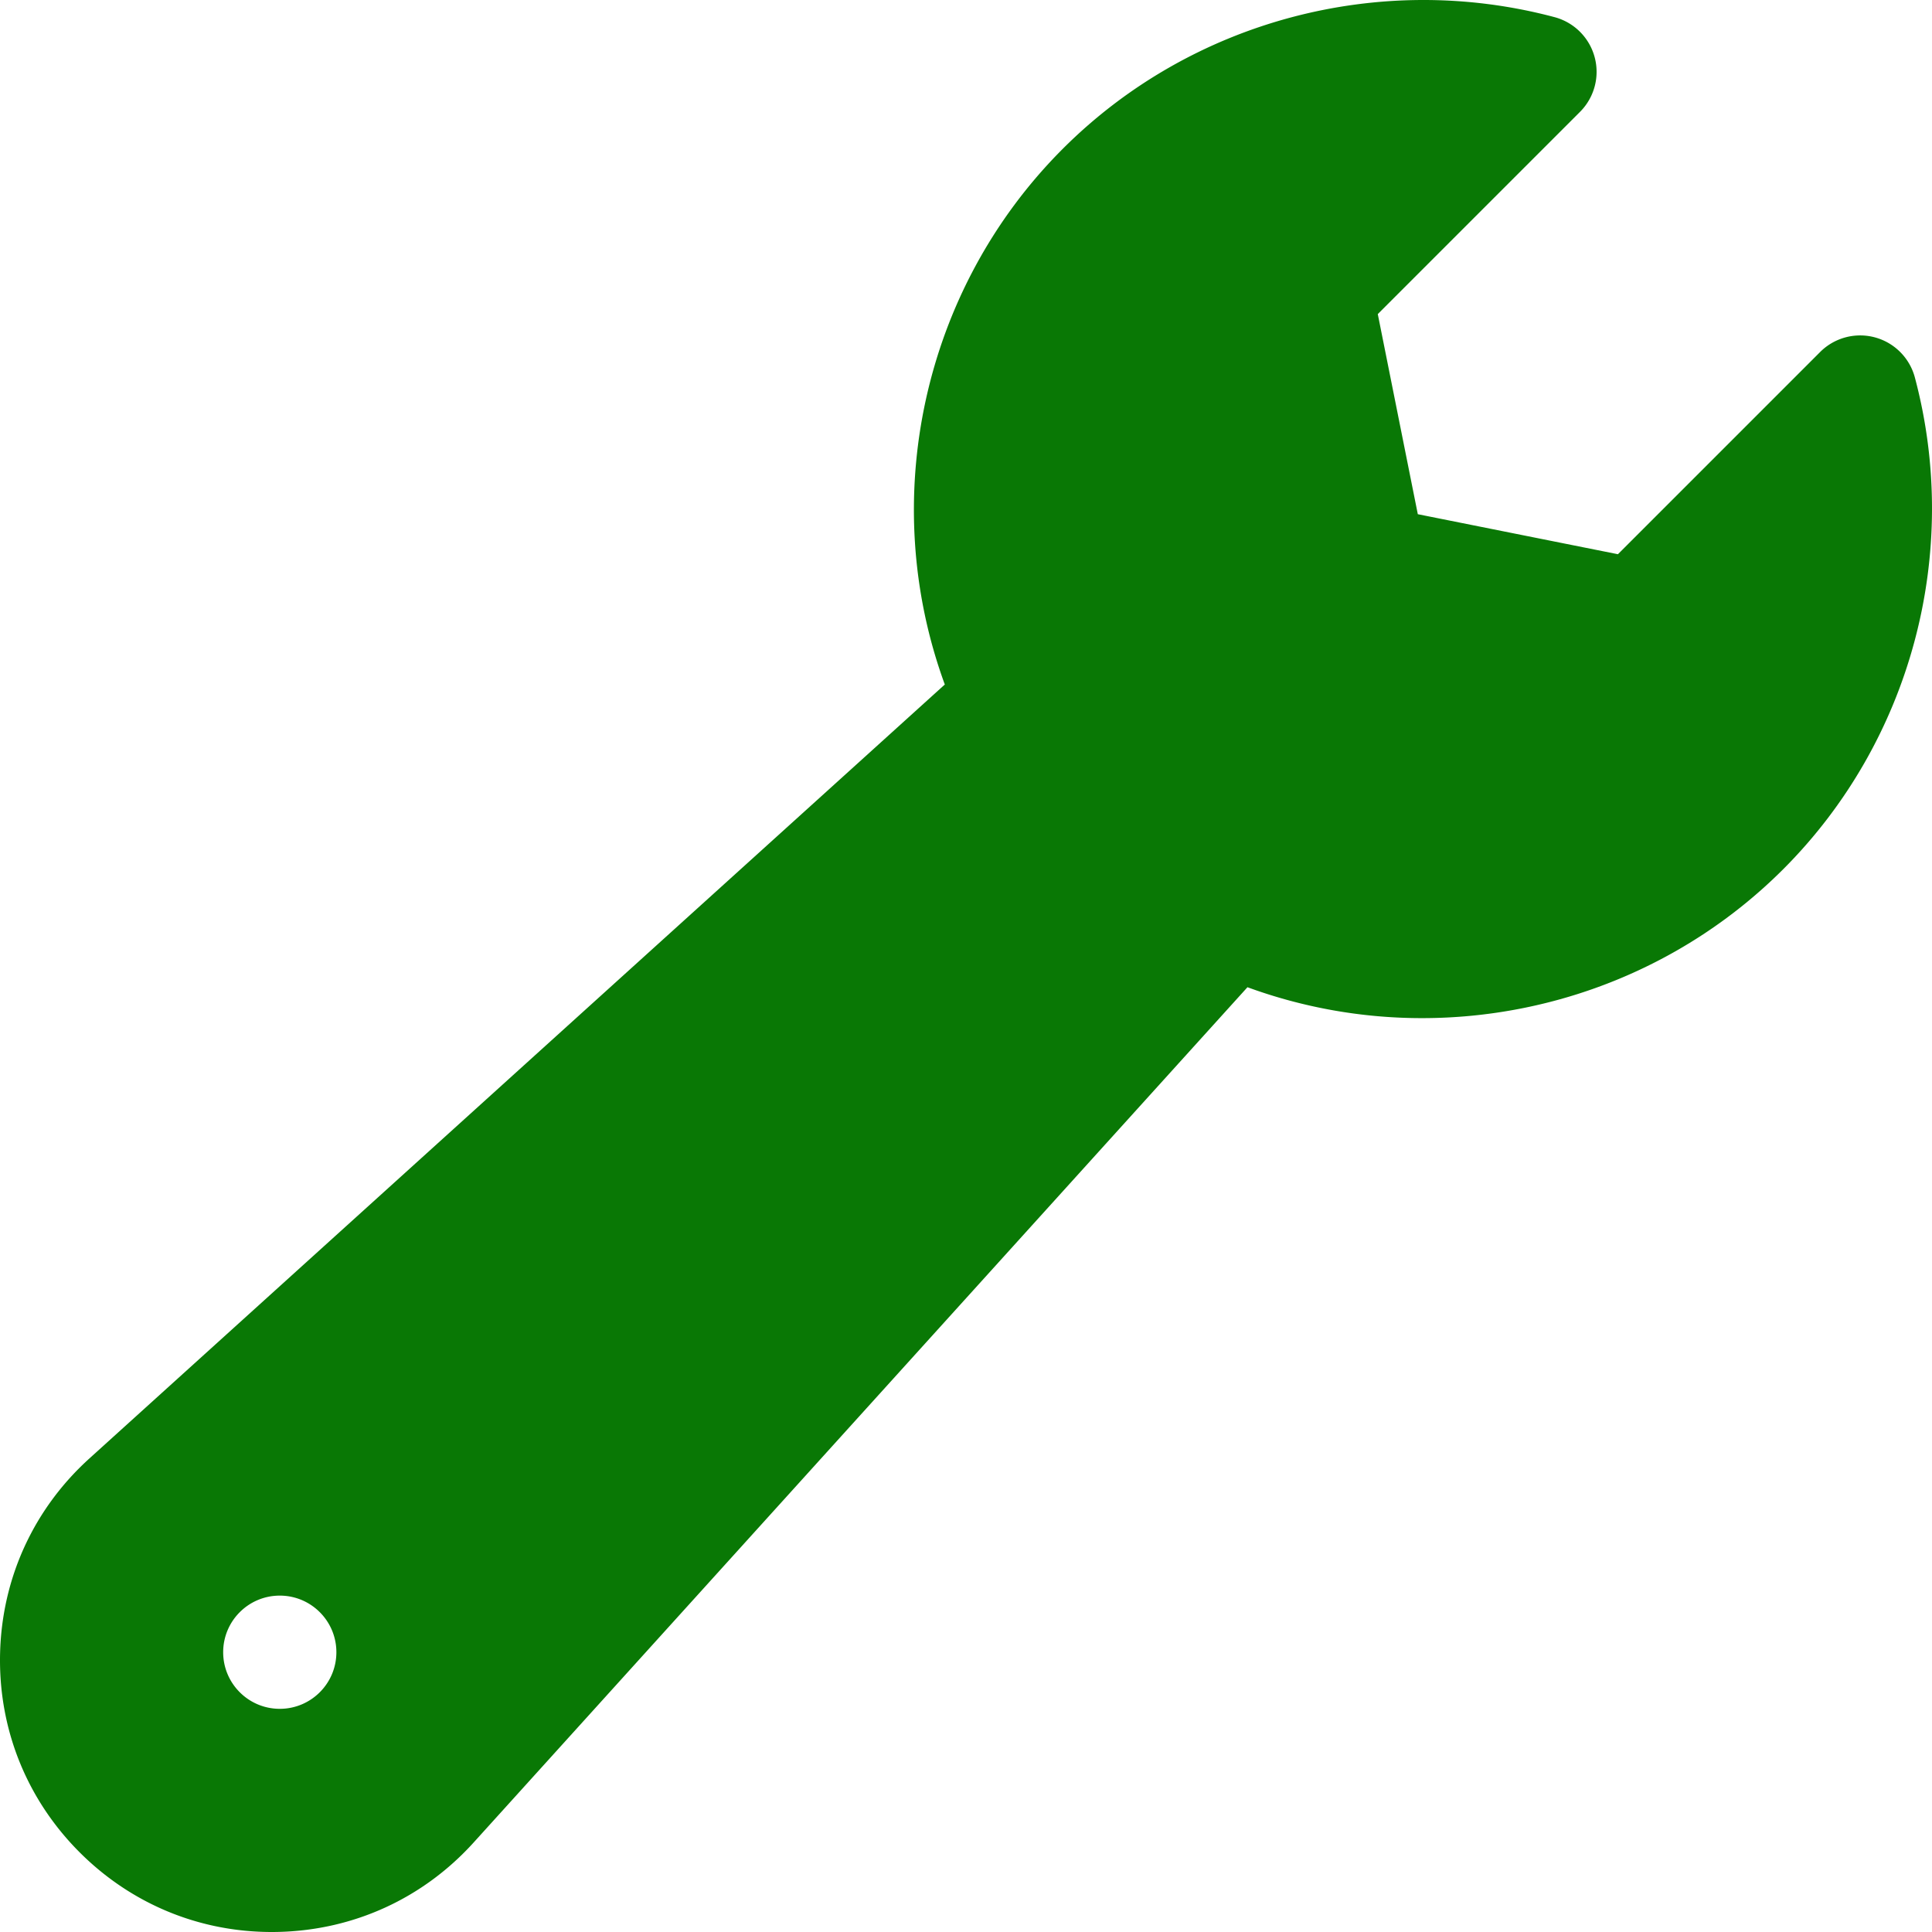
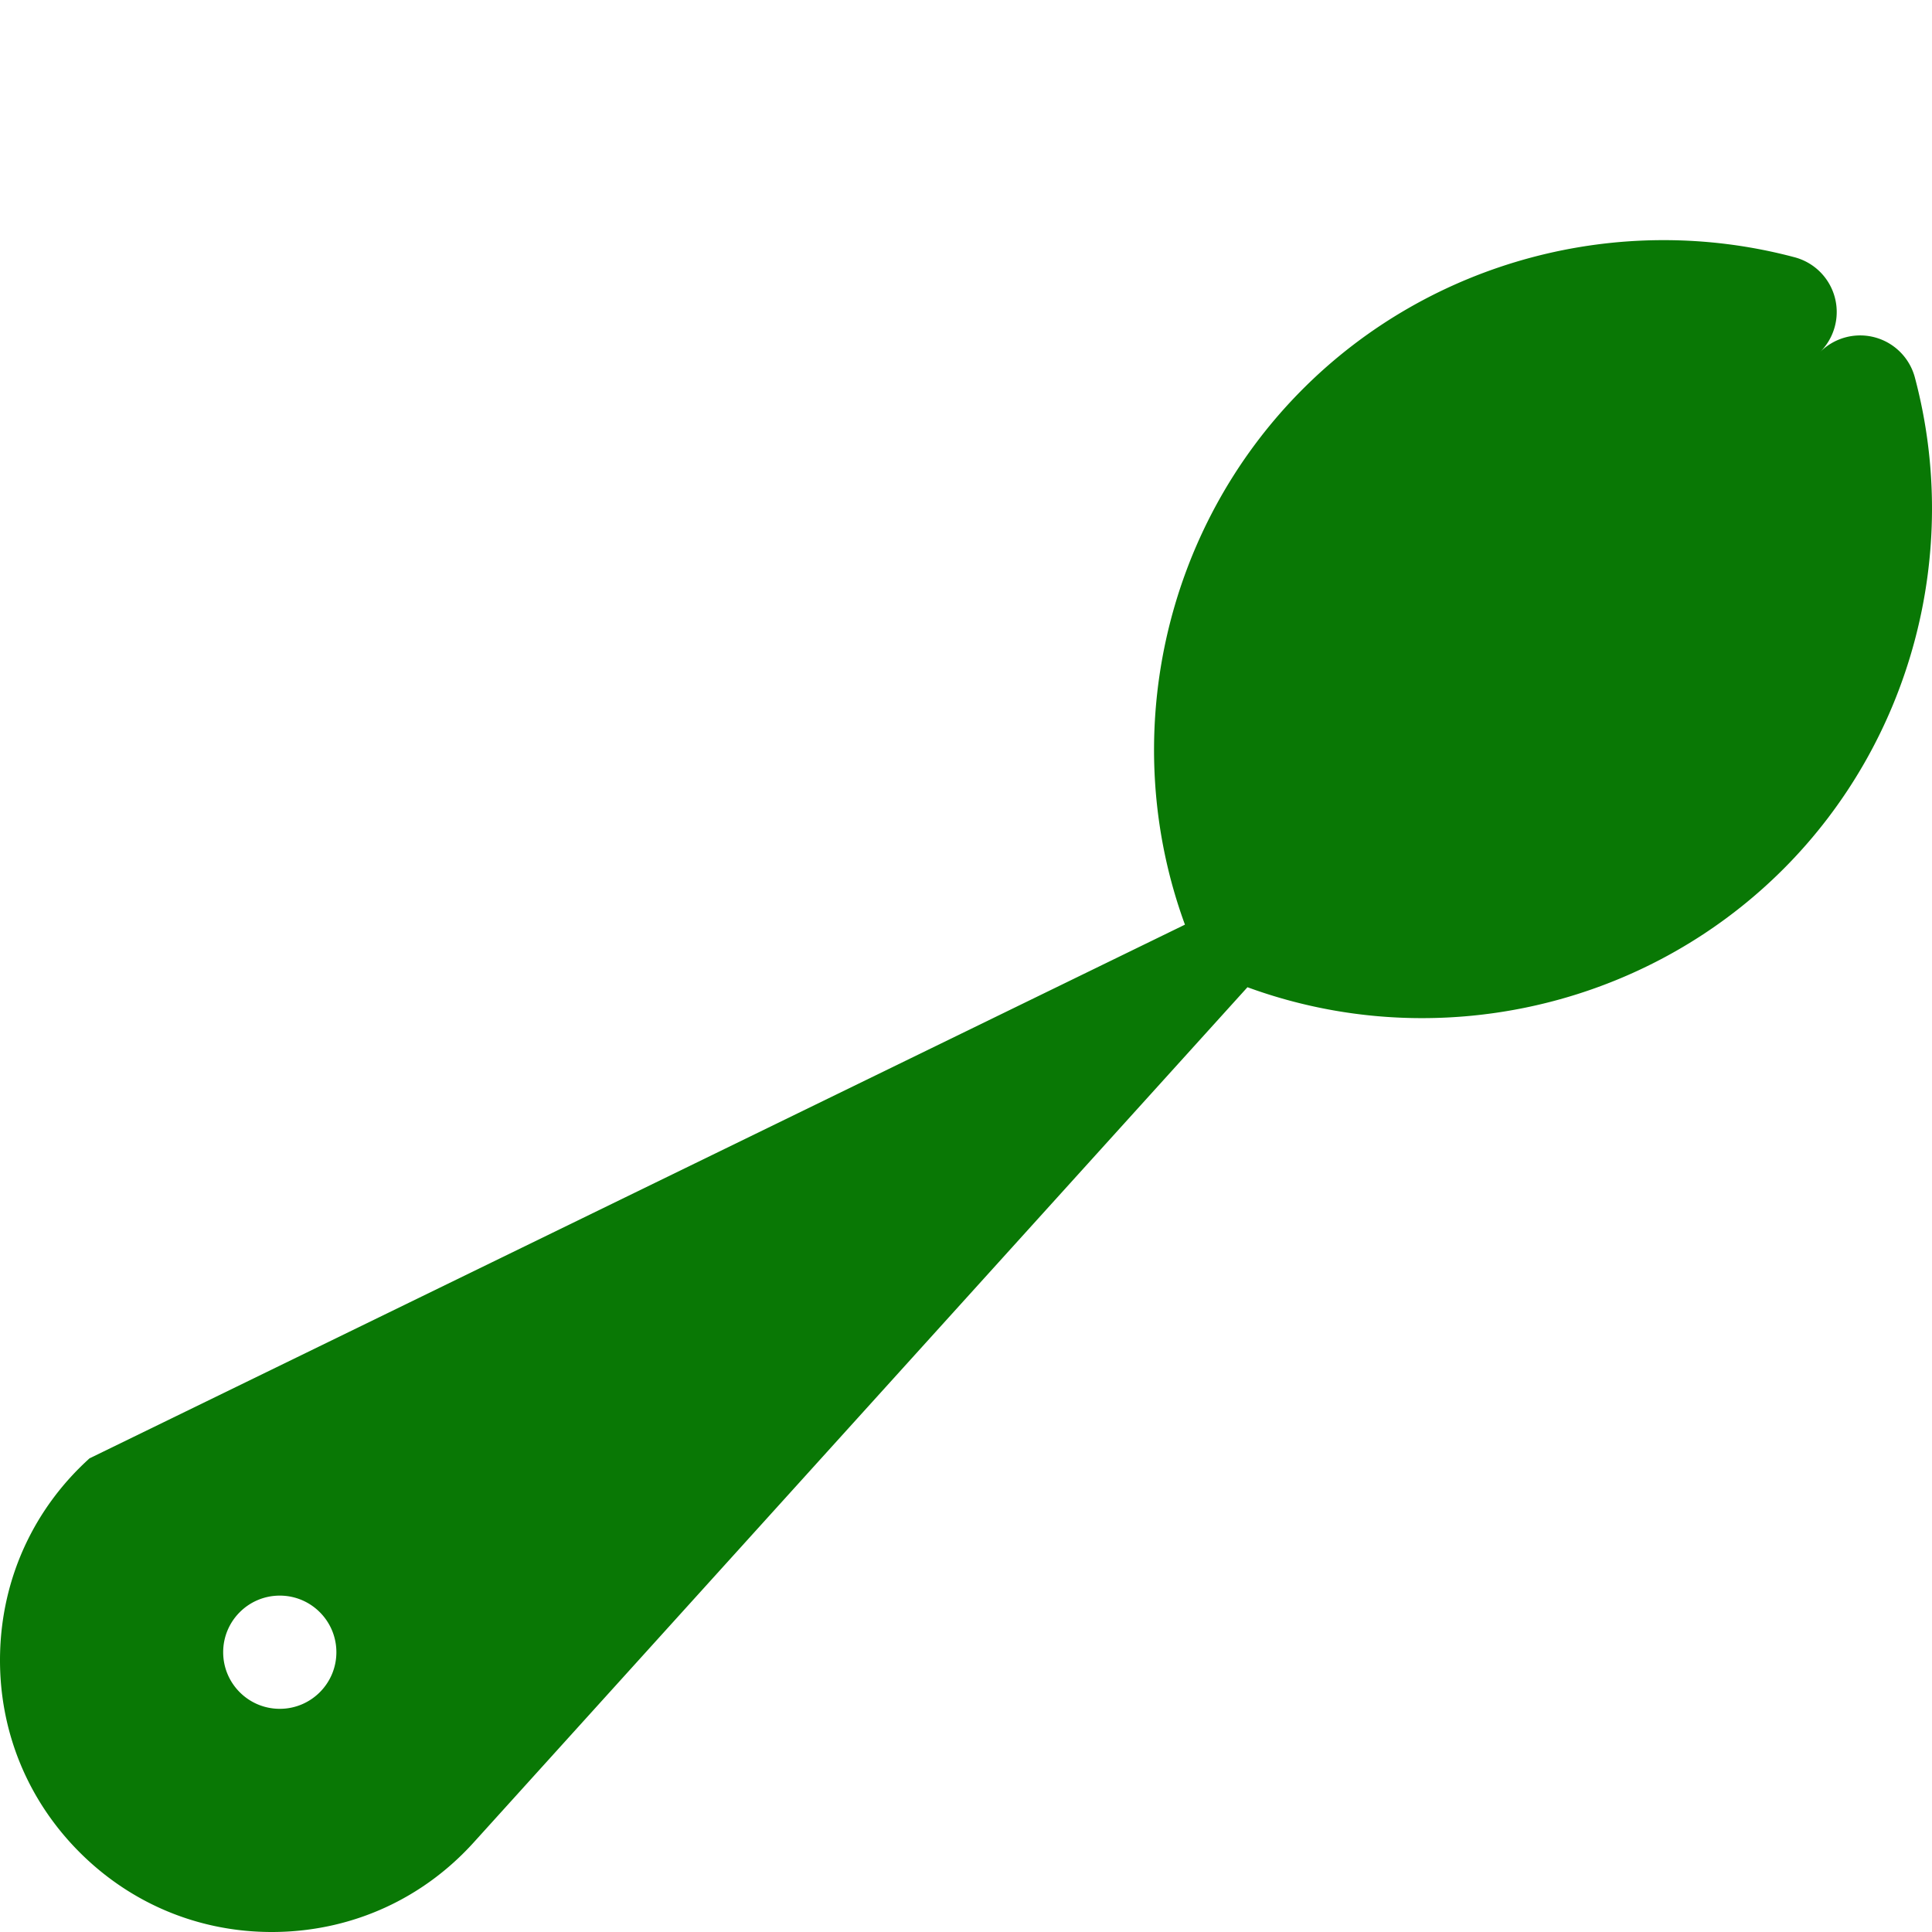
<svg xmlns="http://www.w3.org/2000/svg" version="1.1" width="512" height="512" x="0" y="0" viewBox="0 0 512 512" style="enable-background:new 0 0 512 512" xml:space="preserve" class="">
  <g>
-     <path d="M507.458 100.029a15 15 0 0 0-25.101-6.745l-53.59 53.59-53.033-10.606-10.606-53.033 53.59-53.59a14.999 14.999 0 0 0-6.746-25.101c-46.482-12.386-96.413.979-130.303 34.87-37.269 37.268-49.194 93.086-31.286 141.988L23.72 386.478C8.937 399.853.521 418.194.023 438.123c-.498 19.93 6.991 38.669 21.088 52.766C34.768 504.545 52.78 512 72.011 512c.62 0 1.243-.008 1.866-.023 19.929-.498 38.271-8.914 51.646-23.697L330.59 261.626a134.52 134.52 0 0 0 46.289 8.189c35.161 0 69.888-13.661 95.709-39.483 33.891-33.891 47.252-83.821 34.87-130.303zM74.144 452.855c-8.284 0-15-6.716-15-15s6.716-15 15-15 15 6.716 15 15-6.715 15-15 15z" fill="#097805" opacity="1" data-original="#000000" />
+     <path d="M507.458 100.029a15 15 0 0 0-25.101-6.745a14.999 14.999 0 0 0-6.746-25.101c-46.482-12.386-96.413.979-130.303 34.87-37.269 37.268-49.194 93.086-31.286 141.988L23.72 386.478C8.937 399.853.521 418.194.023 438.123c-.498 19.93 6.991 38.669 21.088 52.766C34.768 504.545 52.78 512 72.011 512c.62 0 1.243-.008 1.866-.023 19.929-.498 38.271-8.914 51.646-23.697L330.59 261.626a134.52 134.52 0 0 0 46.289 8.189c35.161 0 69.888-13.661 95.709-39.483 33.891-33.891 47.252-83.821 34.87-130.303zM74.144 452.855c-8.284 0-15-6.716-15-15s6.716-15 15-15 15 6.716 15 15-6.715 15-15 15z" fill="#097805" opacity="1" data-original="#000000" />
  </g>
</svg>